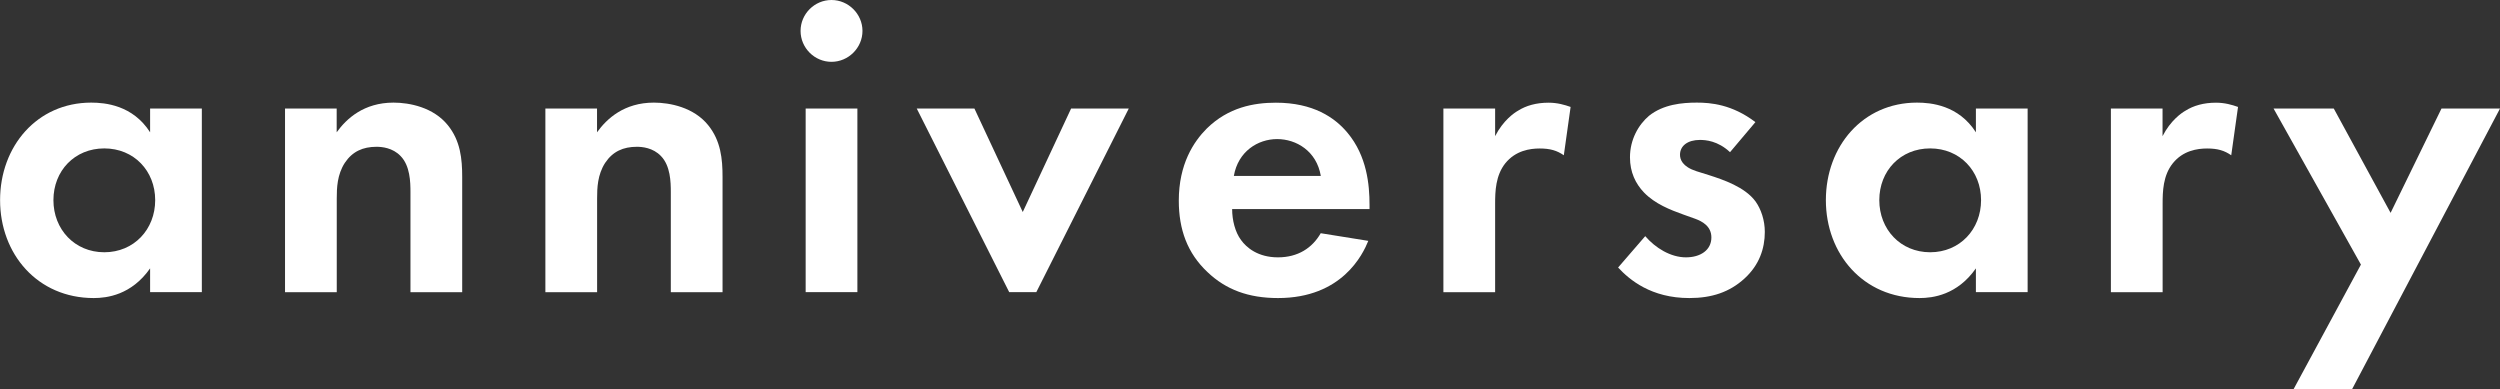
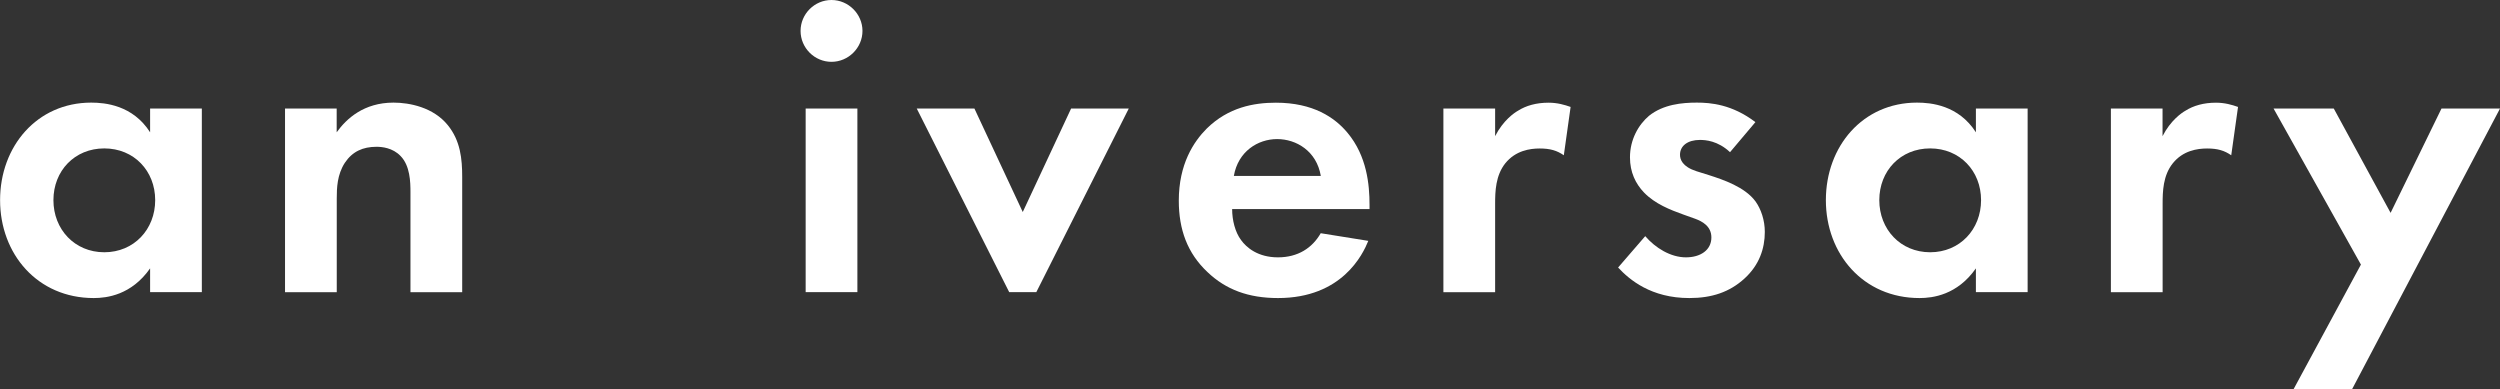
<svg xmlns="http://www.w3.org/2000/svg" id="_レイヤー_2" data-name="レイヤー 2" viewBox="0 0 324.27 50.48">
  <rect x="0" y="0" width="324.27" height="50.48" fill="#333333" stroke="none" />
  <defs>
    <style>
      .cls-1 {
        fill: #fff;
      }
    </style>
  </defs>
  <g id="_レイヤー_1-2" data-name="レイヤー 1">
    <g>
-       <path class="cls-1" d="M19.47,14.08h6.71v23.81h-6.71v-3.08c-2.42,3.46-5.61,3.85-7.31,3.85-7.31,0-12.15-5.72-12.15-12.7s4.79-12.65,11.82-12.65c1.81,0,5.39.33,7.64,3.85v-3.08ZM6.93,25.96c0,3.79,2.75,6.76,6.6,6.76s6.6-2.97,6.6-6.76-2.75-6.71-6.6-6.71-6.6,2.91-6.6,6.71Z" />
+       <path class="cls-1" d="M19.47,14.08h6.71v23.81h-6.71v-3.08c-2.42,3.46-5.61,3.85-7.31,3.85-7.31,0-12.15-5.72-12.15-12.7s4.79-12.65,11.82-12.65c1.81,0,5.39.33,7.64,3.85v-3.08M6.93,25.96c0,3.79,2.75,6.76,6.6,6.76s6.6-2.97,6.6-6.76-2.75-6.71-6.6-6.71-6.6,2.91-6.6,6.71Z" />
      <path class="cls-1" d="M36.96,14.08h6.71v3.08c1.26-1.76,3.52-3.85,7.37-3.85,2.09,0,5.17.61,7.04,2.92,1.65,2.03,1.87,4.4,1.87,6.71v14.96h-6.71v-12.98c0-1.32-.05-3.41-1.27-4.67-1.04-1.1-2.47-1.21-3.13-1.21-1.76,0-3.13.6-4.12,2.09-.99,1.54-1.04,3.25-1.04,4.62v12.15h-6.71V14.08Z" />
-       <path class="cls-1" d="M70.73,14.08h6.71v3.08c1.26-1.76,3.52-3.85,7.37-3.85,2.09,0,5.17.61,7.04,2.92,1.65,2.03,1.87,4.4,1.87,6.71v14.96h-6.71v-12.98c0-1.32-.05-3.41-1.27-4.67-1.04-1.1-2.47-1.21-3.13-1.21-1.76,0-3.13.6-4.12,2.09-.99,1.54-1.04,3.25-1.04,4.62v12.15h-6.71V14.08Z" />
      <path class="cls-1" d="M107.85,0c2.2,0,4.02,1.82,4.02,4.01s-1.82,4.01-4.02,4.01-4.01-1.81-4.01-4.01,1.81-4.01,4.01-4.01ZM111.21,14.08v23.81h-6.71V14.08h6.71Z" />
      <path class="cls-1" d="M126.39,14.08l6.27,13.42,6.27-13.42h7.48l-11.99,23.81h-3.52l-11.99-23.81h7.48Z" />
      <path class="cls-1" d="M177.48,31.24c-.71,1.76-3.41,7.42-11.71,7.42-3.85,0-6.76-1.1-9.13-3.35-2.64-2.47-3.74-5.55-3.74-9.29,0-4.73,1.92-7.64,3.63-9.35,2.8-2.75,6.1-3.35,8.96-3.35,4.84,0,7.64,1.92,9.29,3.9,2.53,3.02,2.86,6.76,2.86,9.35v.55h-17.82c0,1.43.38,2.97,1.15,4.01.71.99,2.2,2.25,4.79,2.25s4.45-1.21,5.55-3.13l6.16.99ZM171.32,22.82c-.55-3.24-3.19-4.78-5.67-4.78s-5.06,1.59-5.61,4.78h11.27Z" />
      <path class="cls-1" d="M187.22,14.08h6.71v3.58c1.04-2.04,2.47-3.02,2.97-3.3,1.04-.66,2.37-1.04,3.96-1.04,1.16,0,2.09.28,2.86.55l-.88,6.27c-.88-.61-1.76-.88-3.13-.88-1.26,0-3.13.27-4.46,1.92-1.26,1.59-1.32,3.63-1.32,5.28v11.44h-6.71V14.08Z" />
      <path class="cls-1" d="M224.4,19.74c-1.59-1.49-3.19-1.59-3.91-1.59-1.59,0-2.58.77-2.58,1.92,0,.6.28,1.54,2.14,2.14l1.6.5c1.87.6,4.67,1.54,6.05,3.41.71.99,1.21,2.42,1.21,3.96,0,2.15-.71,4.29-2.64,6.05-1.93,1.76-4.23,2.53-7.15,2.53-4.95,0-7.75-2.36-9.24-3.96l3.52-4.07c1.32,1.54,3.3,2.75,5.28,2.75,1.87,0,3.3-.93,3.3-2.58,0-1.48-1.21-2.09-2.09-2.42l-1.54-.55c-1.7-.61-3.68-1.38-5.11-2.86-1.1-1.15-1.82-2.64-1.82-4.56,0-2.31,1.1-4.23,2.47-5.39,1.87-1.49,4.29-1.71,6.21-1.71,1.76,0,4.56.22,7.59,2.53l-3.3,3.91Z" />
      <path class="cls-1" d="M256.29,14.08h6.71v23.81h-6.71v-3.08c-2.42,3.46-5.61,3.85-7.31,3.85-7.31,0-12.15-5.72-12.15-12.7s4.78-12.65,11.82-12.65c1.81,0,5.39.33,7.64,3.85v-3.08ZM243.76,25.96c0,3.79,2.75,6.76,6.6,6.76s6.6-2.97,6.6-6.76-2.75-6.71-6.6-6.71-6.6,2.91-6.6,6.71Z" />
      <path class="cls-1" d="M273.79,14.08h6.71v3.58c1.04-2.04,2.47-3.02,2.97-3.3,1.04-.66,2.37-1.04,3.96-1.04,1.16,0,2.09.28,2.86.55l-.88,6.27c-.88-.61-1.76-.88-3.13-.88-1.26,0-3.13.27-4.45,1.92-1.27,1.59-1.32,3.63-1.32,5.28v11.44h-6.71V14.08Z" />
      <path class="cls-1" d="M306.23,34.32l-11.33-20.24h7.81l7.37,13.53,6.6-13.53h7.59l-19.19,36.41h-7.59l8.74-16.17Z" />
    </g>
  </g>
</svg>